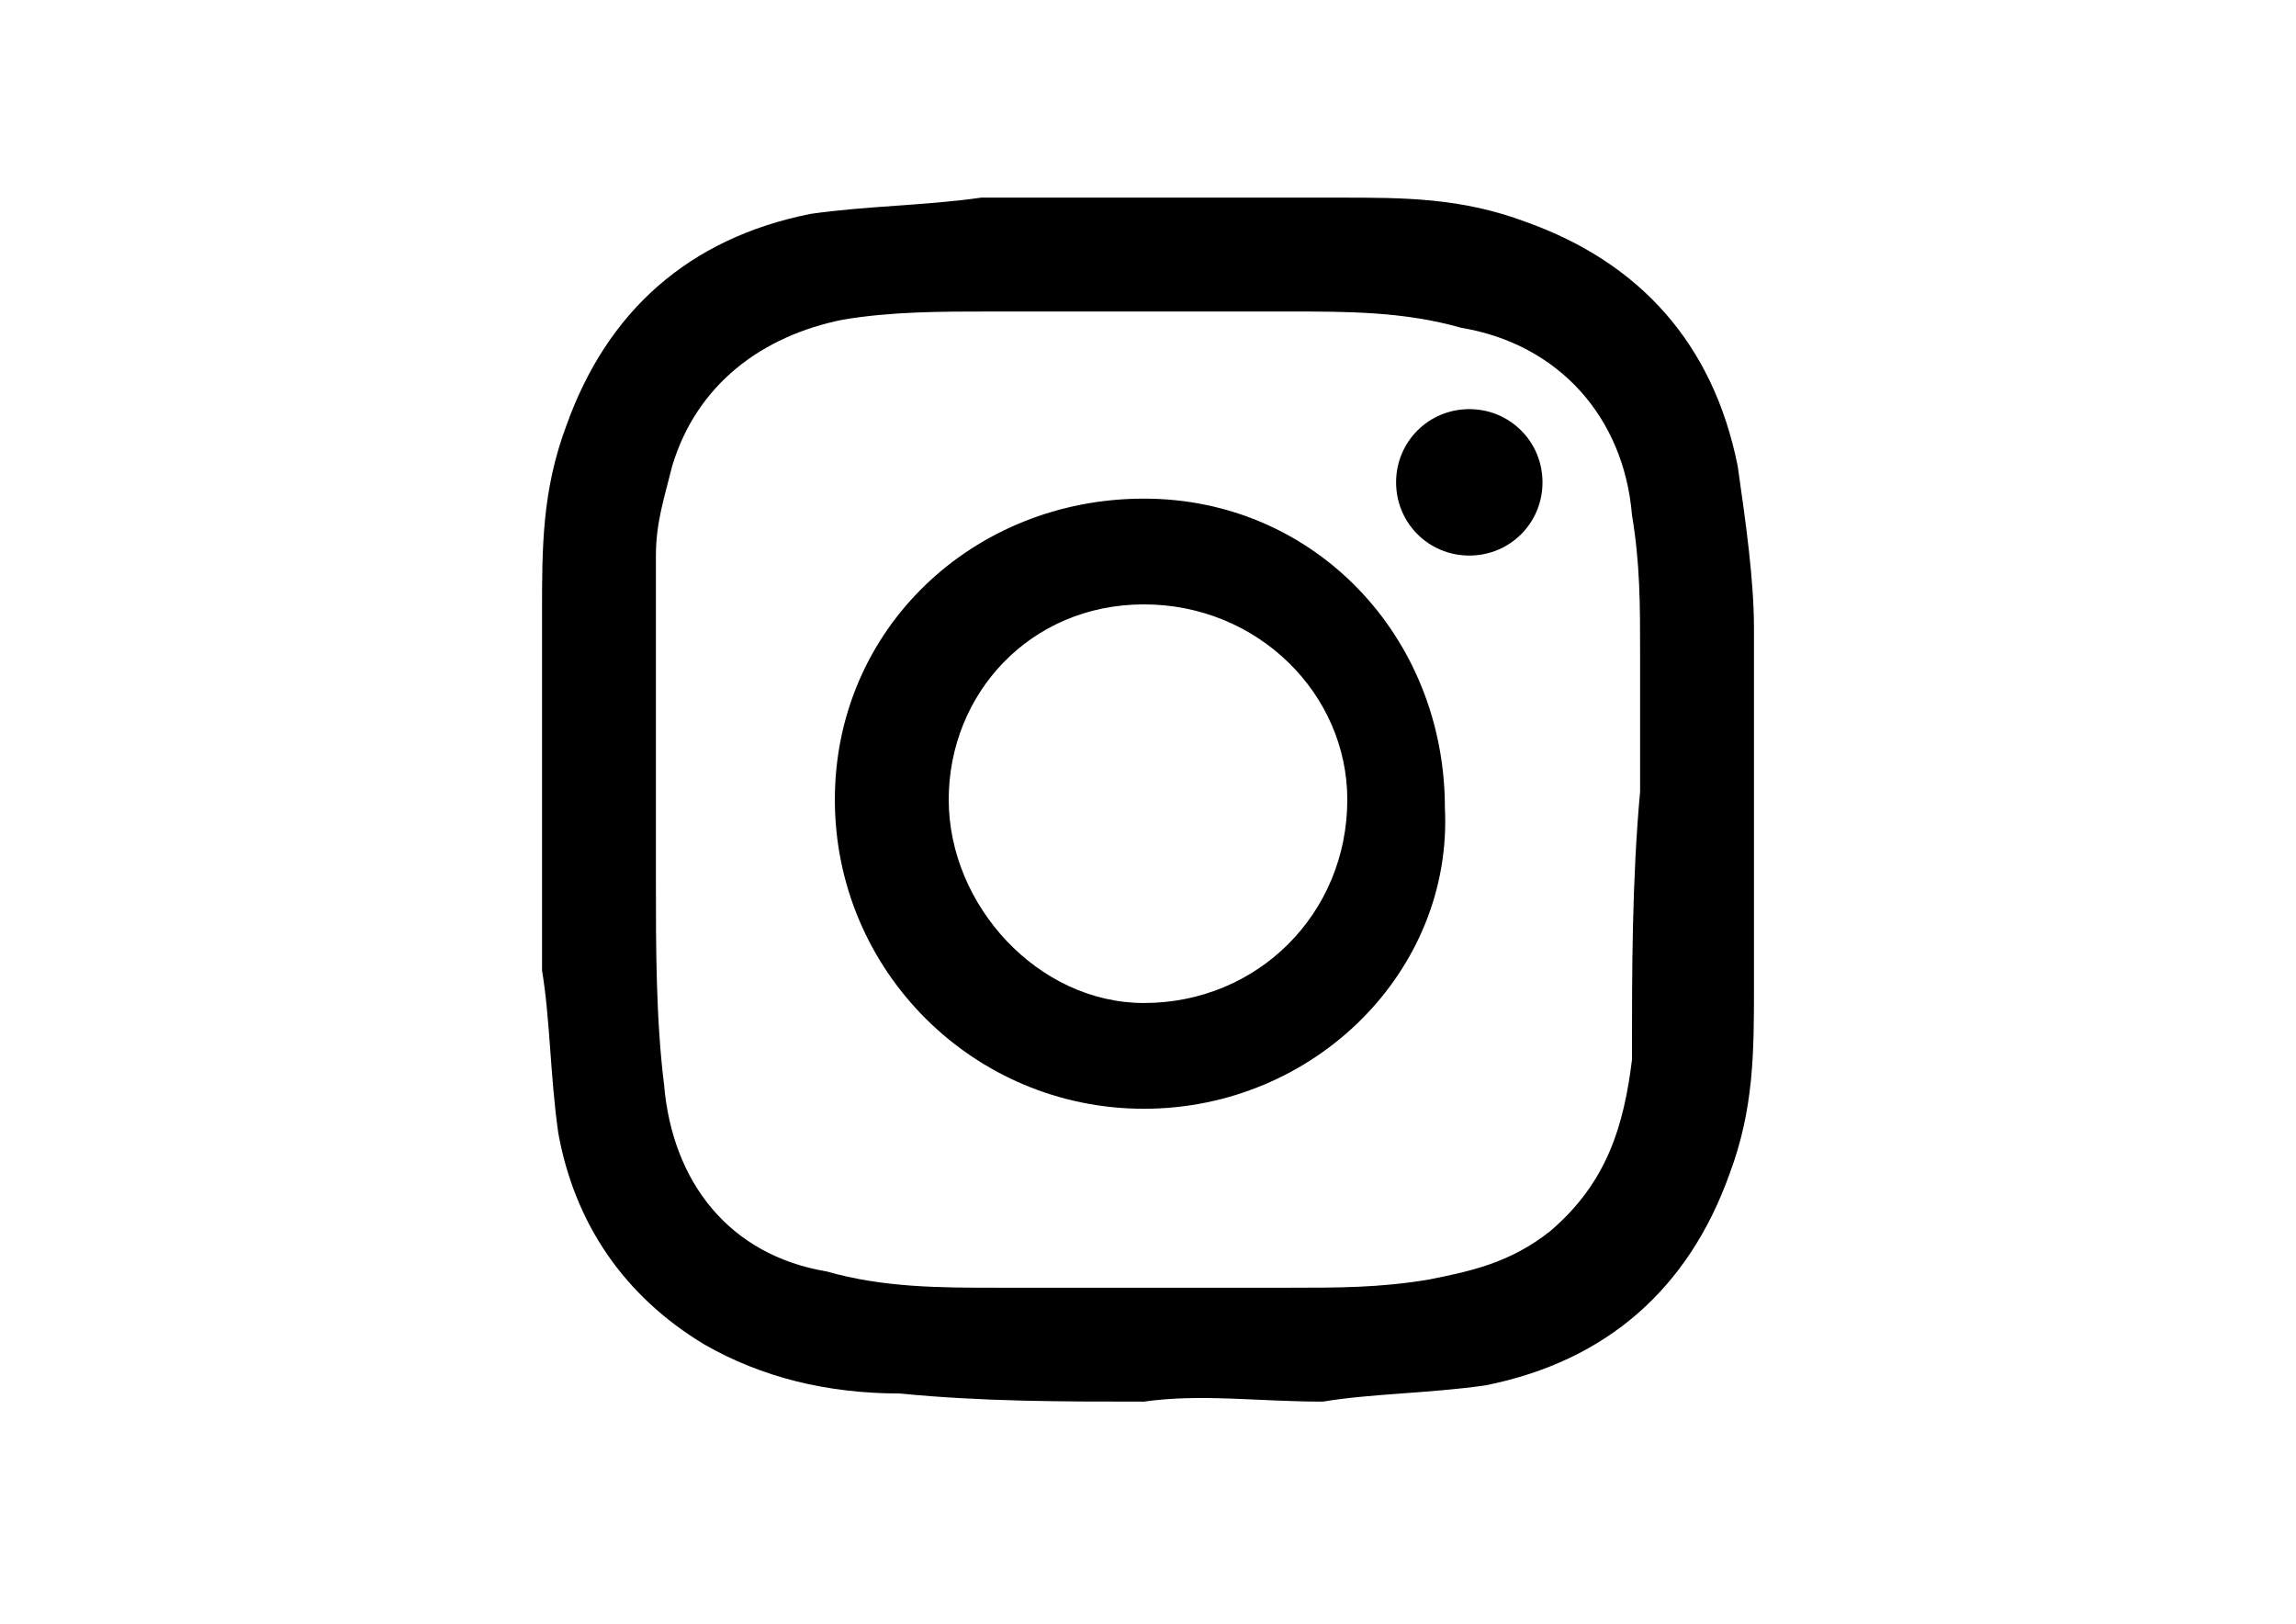
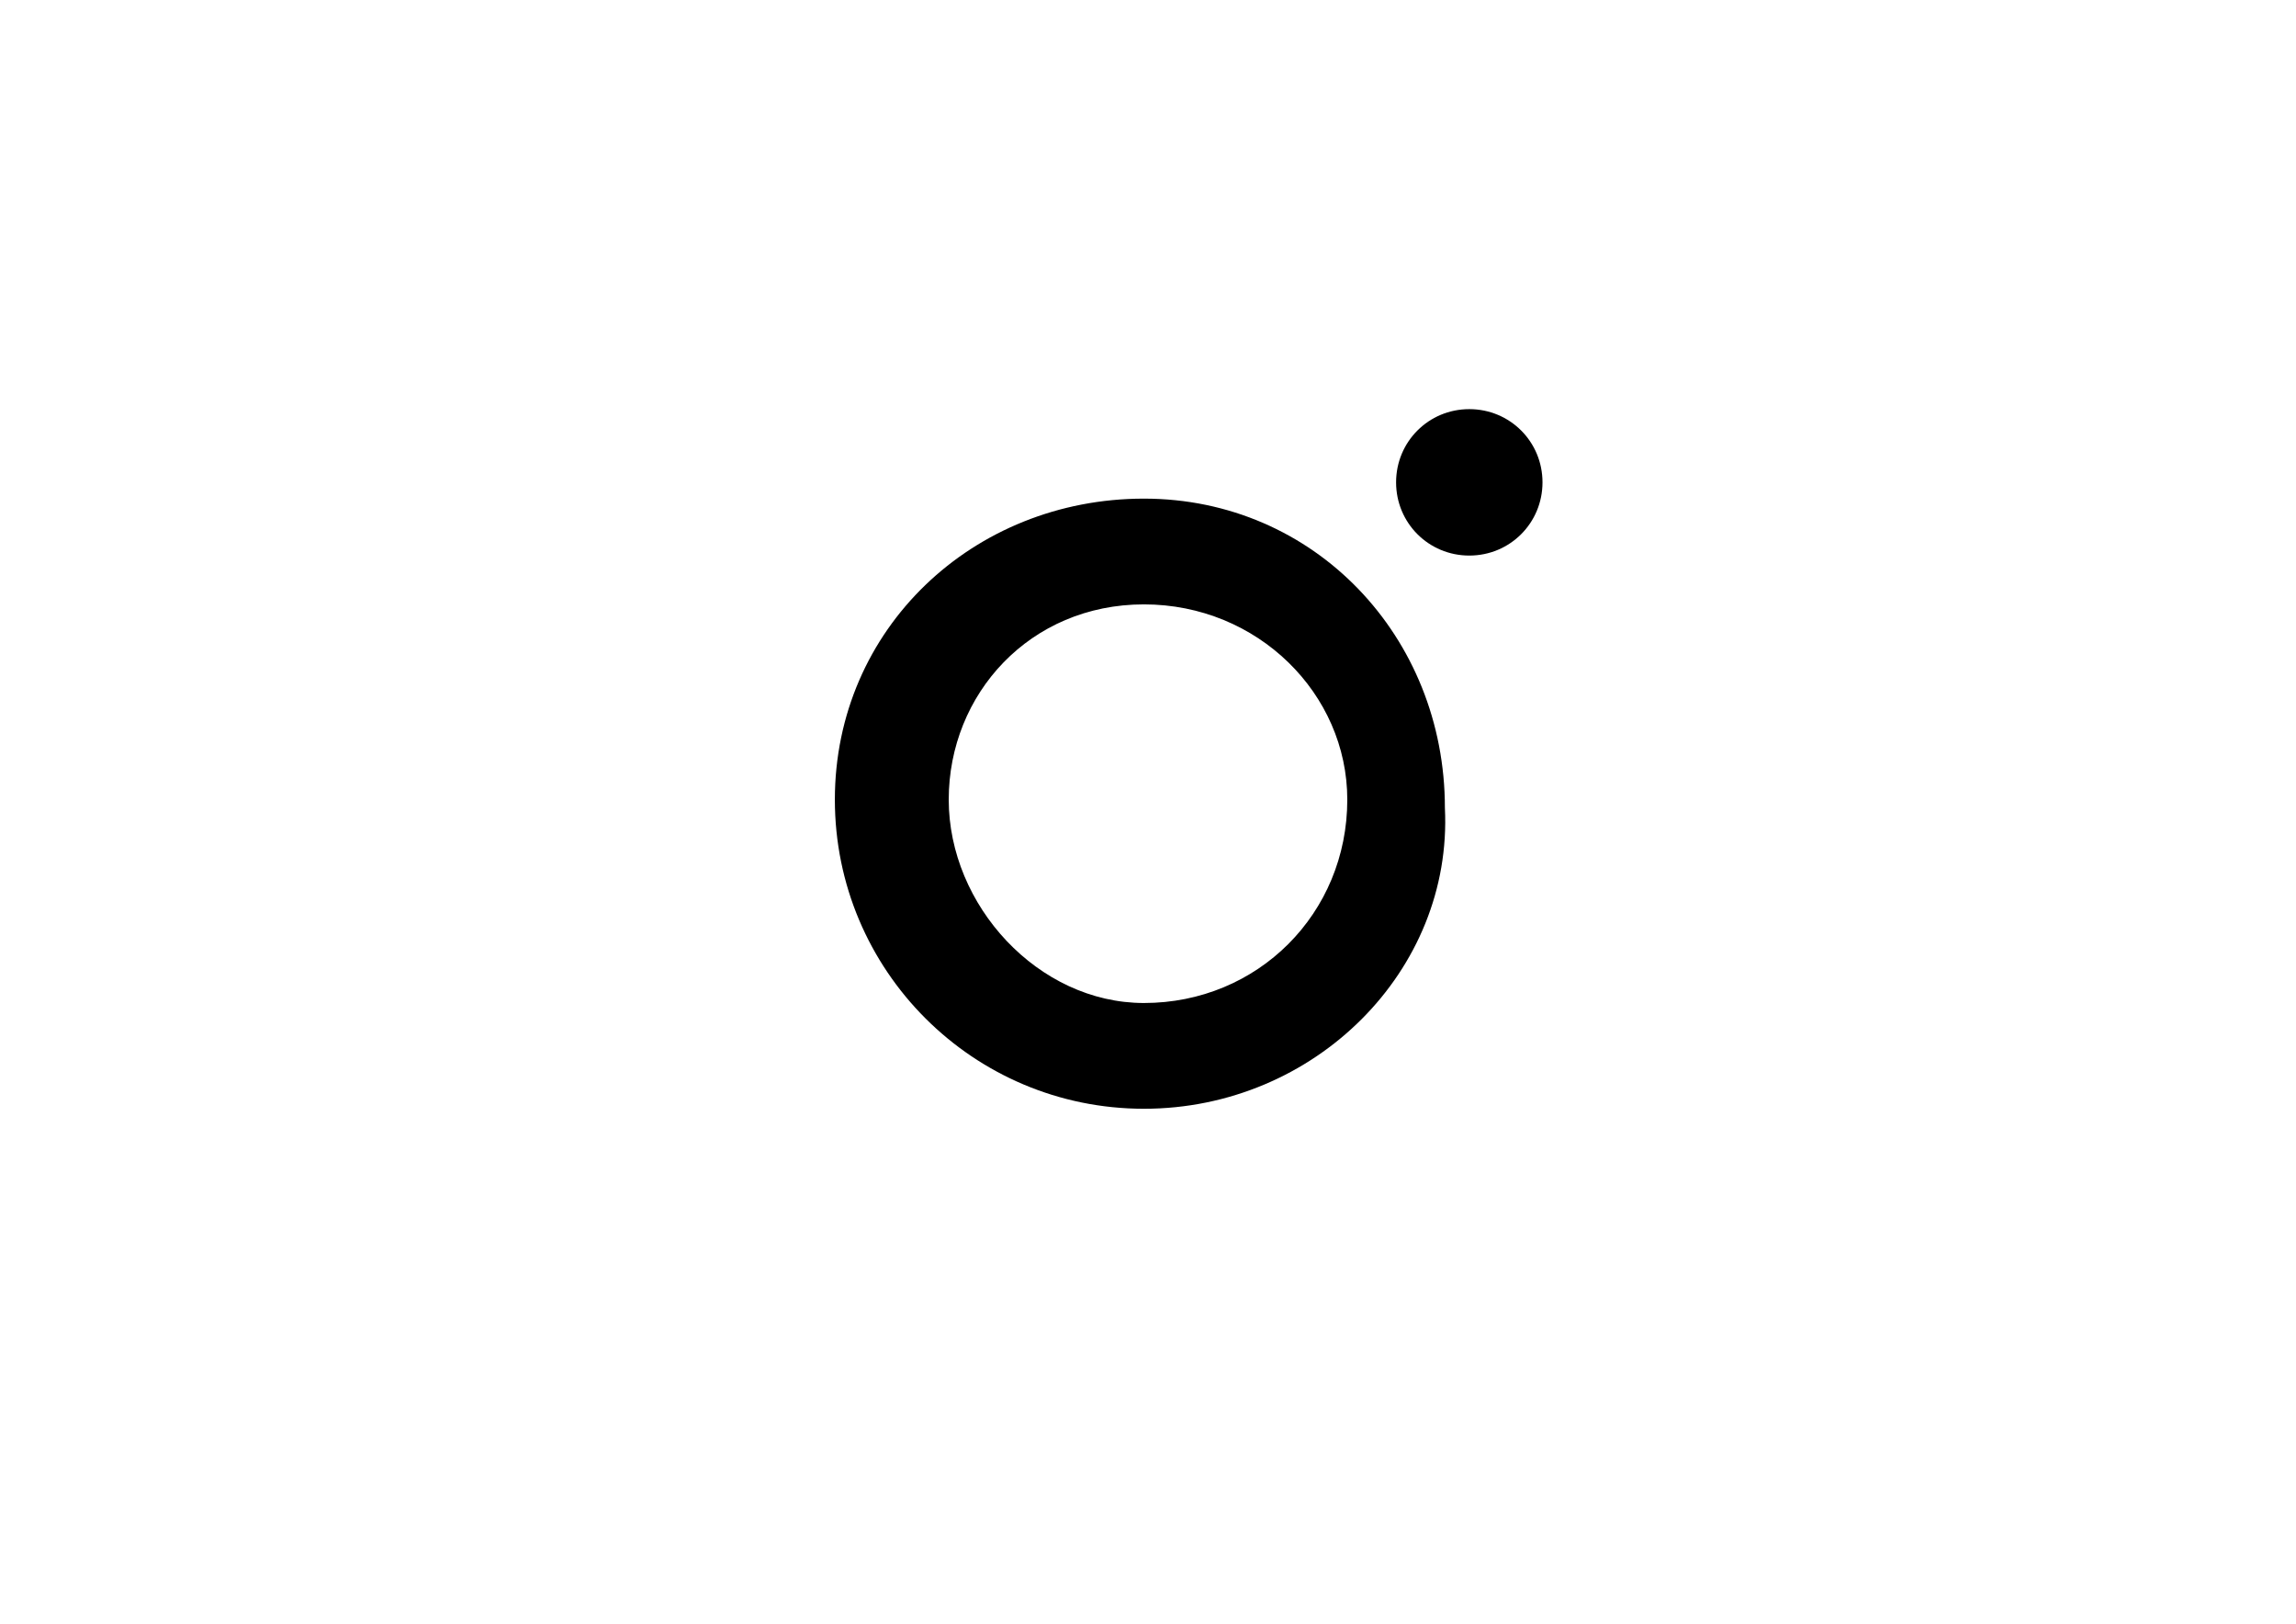
<svg xmlns="http://www.w3.org/2000/svg" version="1.1" id="Layer_1" x="0px" y="0px" width="281.441px" height="199px" viewBox="0 0 281.441 199" enable-background="new 0 0 281.441 199" xml:space="preserve">
  <g>
-     <path d="M140.223,171.781c-9.97,0-19.941,0-29.911-0.997c-8.973,0-16.95-1.994-23.929-5.982   c-9.97-5.982-15.953-14.956-17.947-25.923c-0.997-6.979-0.997-13.958-1.994-19.941c0-13.958,0-28.914,0-43.869   c0-7.976,0-14.955,2.991-22.932c4.985-13.958,14.956-22.932,29.911-25.923c6.979-0.997,13.958-0.997,20.938-1.994   c14.956,0,28.914,0,43.869,0c7.976,0,14.956,0,22.932,2.991c13.958,4.985,22.932,14.956,25.923,29.911   C214.003,64.101,215,71.08,215,77.063c0,14.956,0,28.914,0,43.869c0,7.976,0,14.956-2.991,22.932   c-4.985,13.958-14.956,22.932-29.911,25.923c-6.979,0.997-13.958,0.997-19.941,1.994   C154.181,171.781,147.202,170.784,140.223,171.781L140.223,171.781z M201.042,97.004C200.045,97.004,200.045,97.004,201.042,97.004   c0-5.982,0-10.967,0-16.95c0-5.982,0-10.967-0.997-16.95c-0.997-11.964-8.973-20.938-20.938-22.932   c-6.979-1.994-13.958-1.994-20.938-1.994c-11.964,0-23.929,0-36.89,0c-5.982,0-11.964,0-17.947,0.997   c-9.97,1.994-17.947,7.976-20.938,17.947C81.397,61.109,80.4,64.1,80.4,68.088c0,12.961,0,26.92,0,39.881   c0,7.976,0,16.95,0.997,24.926c0.997,11.964,7.976,20.938,19.941,22.932c6.979,1.994,13.958,1.994,20.938,1.994   c11.964,0,23.929,0,35.893,0c5.982,0,10.967,0,16.95-0.997c4.985-0.997,9.97-1.994,14.956-5.982   c6.979-5.982,8.973-12.961,9.97-20.938C200.045,118.938,200.045,107.971,201.042,97.004z" />
    <path d="M140.223,135.888c-20.938,0-37.887-16.95-37.887-37.887c0-20.938,16.95-36.89,37.887-36.89s36.89,16.95,36.89,37.887   C178.11,118.938,161.16,135.888,140.223,135.888z M140.223,122.927c13.958,0,24.926-10.967,24.926-24.926   c0-12.961-10.967-23.929-24.926-23.929s-23.929,10.967-23.929,23.929S127.261,122.927,140.223,122.927z" />
    <path d="M180.104,50.143c4.985,0,8.973,3.988,8.973,8.973s-3.988,8.973-8.973,8.973s-8.973-3.988-8.973-8.973   S175.119,50.143,180.104,50.143z" />
  </g>
-   <rect x="0" fill="none" width="281.441" height="196" />
</svg>